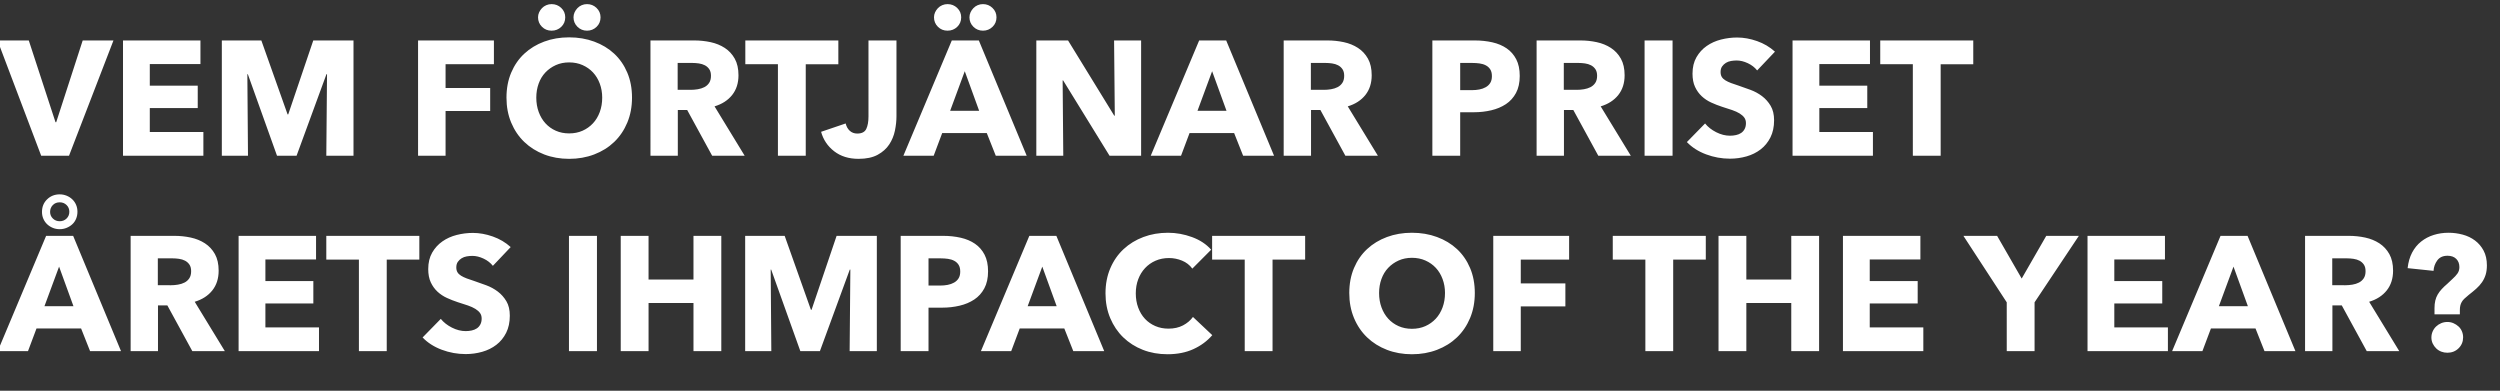
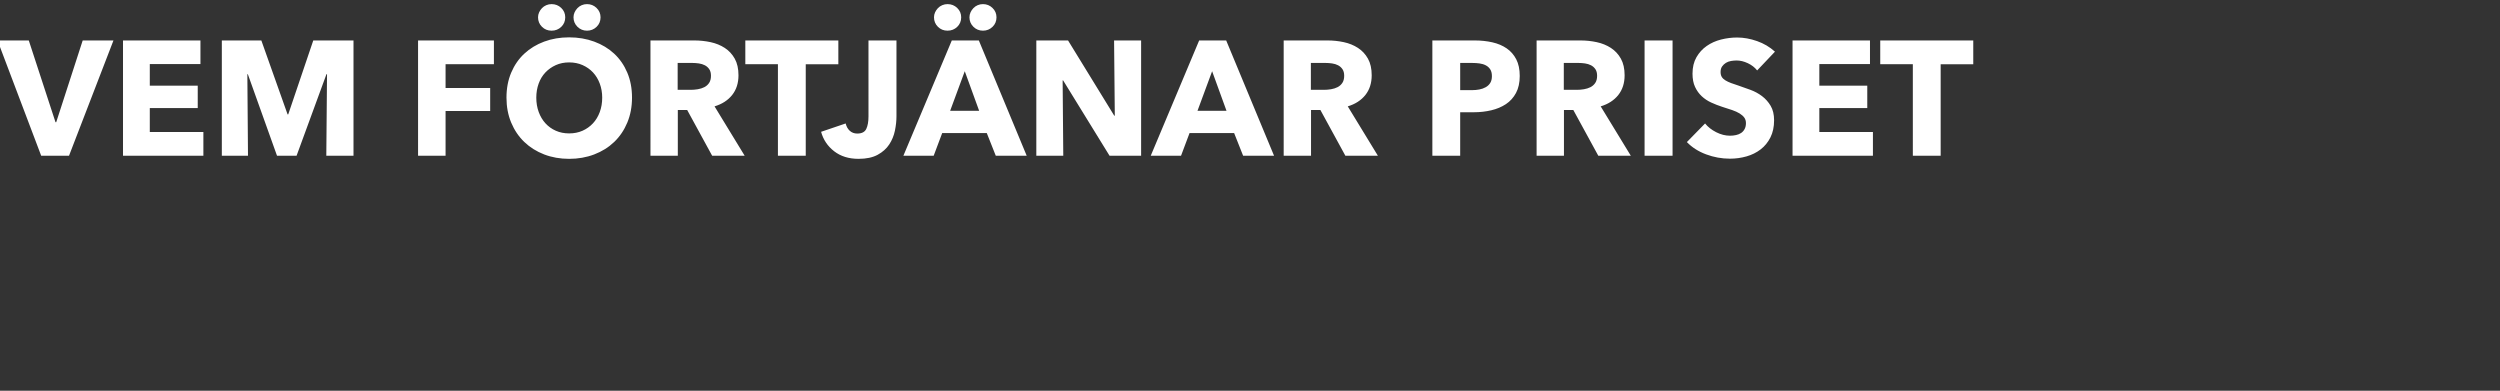
<svg xmlns="http://www.w3.org/2000/svg" width="522" height="81.579" viewBox="0 0 522 81.579">
  <rect x="0" y="0" width="522" height="81.579" fill="#333333" stroke="none" />
  <g fill="#fff">
    <path d="M-.515 8.447H6.01l5.578 17.066h.15l5.528-17.066h6.424l-9.28 24.072H8.6zM25.683 8.447h16.17v4.93H31.277v4.516h10.011v4.665h-10.01v4.997h11.189v4.964H25.683zM46.318 8.447h8.251l5.479 15.44h.133l5.23-15.44h8.4v24.072h-5.678l.15-17.033h-.117l-6.242 17.033H57.84l-6.093-17.033h-.1l.133 17.033h-5.462zM87.291 8.447h15.838v4.964H93.035v4.964h9.314v4.797h-9.314v9.347h-5.744zM105.752 20.383q0-2.888.988-5.22.988-2.333 2.739-3.96 1.751-1.627 4.142-2.515 2.39-.889 5.213-.889 2.822 0 5.238.889 2.415.888 4.167 2.515 1.751 1.627 2.739 3.96.988 2.332.988 5.22 0 2.856-.988 5.222-.988 2.365-2.74 4.042-1.75 1.677-4.166 2.598-2.416.922-5.238.922-2.822 0-5.213-.922-2.39-.921-4.142-2.598-1.751-1.677-2.74-4.042-.987-2.366-.987-5.222zm19.988 0q0-1.56-.506-2.921-.506-1.362-1.411-2.333-.905-.971-2.175-1.536-1.27-.564-2.814-.564-1.527 0-2.78.564-1.254.565-2.176 1.536-.921.971-1.41 2.333-.49 1.36-.49 2.921 0 1.627.506 3.005t1.411 2.366q.905.988 2.158 1.544 1.254.556 2.781.556 1.544 0 2.797-.556 1.254-.556 2.175-1.544.922-.988 1.428-2.366.506-1.378.506-3.005zM112.343 3.616q0-.548.224-1.038t.598-.88q.373-.39.896-.614.523-.224 1.104-.224 1.195 0 2.025.805.83.805.83 1.95 0 1.196-.83 1.993-.83.797-2.025.797-1.195 0-2.009-.814-.813-.813-.813-1.975zm7.404 0q0-.548.224-1.038t.598-.88q.373-.39.888-.614.515-.224 1.112-.224 1.162 0 1.993.805.83.805.83 1.95 0 1.196-.83 1.993-.83.797-1.993.797-1.178 0-2-.814-.822-.813-.822-1.975zM135.817 8.447h9.164q1.744 0 3.395.357 1.652.357 2.956 1.203 1.303.847 2.083 2.242.78 1.394.78 3.47 0 2.456-1.32 4.117-1.32 1.66-3.677 2.374l6.292 10.31h-6.79l-5.213-9.547h-1.959v9.546h-5.71zm8.417 10.31q.714 0 1.47-.125.755-.125 1.36-.432.607-.307.997-.88.39-.572.39-1.502 0-.847-.357-1.37-.357-.523-.913-.813-.556-.29-1.253-.39-.698-.1-1.345-.1h-3.088v5.611zM162.43 13.41h-6.807V8.448h19.424v4.964h-6.807v19.108h-5.81zM171.444 27.522l5.13-1.743q.233.963.863 1.536.631.572 1.561.572 1.428 0 1.884-.98.457-.979.457-2.589V8.447h5.844v15.838q0 1.427-.324 2.996-.324 1.57-1.187 2.88-.863 1.312-2.416 2.159-1.552.847-3.992.847-3.055 0-5.097-1.586-2.042-1.585-2.723-4.059zM198.737 8.447h5.645l9.994 24.072h-6.458l-1.876-4.731h-9.313l-1.777 4.731h-6.325zm5.711 14.692l-3.005-8.267-3.054 8.267zm-9.43-19.523q0-.548.225-1.038.224-.49.597-.88.374-.39.897-.614.523-.224 1.104-.224 1.195 0 2.025.805.83.805.83 1.95 0 1.196-.83 1.993-.83.797-2.025.797-1.195 0-2.009-.814-.813-.813-.813-1.975zm7.405 0q0-.548.224-1.038t.598-.88q.373-.39.888-.614.514-.224 1.112-.224 1.162 0 1.992.805.83.805.83 1.95 0 1.196-.83 1.993-.83.797-1.992.797-1.179 0-2-.814-.822-.813-.822-1.975zM216.385 8.447h6.624l9.645 15.705h.117l-.15-15.705h5.645v24.072h-6.591l-9.696-15.738h-.1l.134 15.738h-5.628zM250.385 8.447h5.644l9.994 24.072h-6.458l-1.876-4.731h-9.313l-1.776 4.731h-6.326zm5.71 14.692l-3.004-8.267-3.055 8.267zM268.032 8.447h9.164q1.743 0 3.395.357t2.955 1.203q1.304.847 2.084 2.242.78 1.394.78 3.47 0 2.456-1.32 4.117-1.32 1.66-3.677 2.374l6.292 10.31h-6.79l-5.213-9.547h-1.959v9.546h-5.71zm8.417 10.31q.714 0 1.47-.125.755-.125 1.36-.432.607-.307.997-.88.39-.572.39-1.502 0-.847-.357-1.37-.357-.523-.913-.813-.556-.29-1.253-.39-.698-.1-1.345-.1h-3.088v5.611zM299.077 8.447h8.832q1.976 0 3.694.39t2.988 1.262q1.27.871 2 2.282.731 1.412.731 3.47 0 2.109-.78 3.561-.78 1.453-2.108 2.333-1.329.88-3.063 1.286-1.735.407-3.595.407h-2.888v9.081h-5.81zm8.251 10.376q.814 0 1.56-.141.748-.141 1.345-.482.598-.34.938-.896.34-.556.34-1.403 0-.863-.34-1.403t-.921-.847q-.581-.307-1.312-.406-.73-.1-1.51-.1h-2.54v5.678zM320.842 8.447h9.164q1.743 0 3.395.357t2.955 1.203q1.303.847 2.083 2.242.78 1.394.78 3.47 0 2.456-1.32 4.117-1.319 1.66-3.676 2.374l6.292 10.31h-6.79l-5.213-9.547h-1.96v9.546h-5.71zm8.417 10.31q.714 0 1.469-.125.755-.125 1.361-.432t.996-.88q.39-.572.39-1.502 0-.847-.356-1.37-.357-.523-.913-.813-.557-.29-1.254-.39-.697-.1-1.345-.1h-3.087v5.611zM343.387 8.447h5.843v24.072h-5.843zM352.219 29.664l3.802-3.885q.88 1.096 2.324 1.826t2.872.73q.647 0 1.262-.132.614-.133 1.07-.44.457-.307.73-.822.275-.515.275-1.229 0-.68-.34-1.153-.341-.473-.972-.864-.63-.39-1.56-.713-.93-.324-2.125-.69-1.162-.381-2.266-.888-1.104-.506-1.968-1.311-.863-.805-1.394-1.943-.532-1.137-.532-2.764 0-2.008.822-3.436t2.142-2.35q1.32-.92 2.988-1.344 1.669-.423 3.379-.423 2.025 0 4.15.747 2.125.747 3.735 2.208l-3.718 3.918q-.748-.947-1.951-1.511-1.204-.565-2.333-.565-.564 0-1.162.1-.597.1-1.07.39-.474.29-.797.747-.324.457-.324 1.17 0 .615.249 1.022.249.406.747.714.498.307 1.179.564.68.257 1.527.523 1.228.415 2.548.905 1.32.49 2.408 1.311 1.087.822 1.8 2.026.715 1.203.715 3.013 0 2.058-.764 3.577-.764 1.52-2.05 2.507-1.287.988-2.955 1.461-1.669.473-3.445.473-2.573 0-4.989-.904-2.416-.905-4.01-2.565zM374.282 8.447h16.17v4.93h-10.575v4.516h10.01v4.665h-10.01v4.997h11.19v4.964h-16.785zM399.4 13.41h-6.806V8.448h19.424v4.964h-6.807v19.108h-5.81z" />
  </g>
  <g fill="#fff">
-     <path d="M9.629 49.247h5.644l9.995 24.072H18.81l-1.876-4.731H7.62l-1.776 4.731H-.481zm5.71 14.692l-3.004-8.267-3.055 8.267zM8.767 44.25q0-1.593 1.07-2.63 1.071-1.038 2.632-1.038.747 0 1.428.274.68.274 1.195.763.514.49.797 1.154.282.664.282 1.445 0 .78-.282 1.46-.283.681-.797 1.154-.515.473-1.195.747-.681.274-1.428.274-.78 0-1.445-.274-.664-.274-1.17-.747-.506-.473-.797-1.137-.29-.664-.29-1.444zm5.71-.032q0-.847-.58-1.412-.582-.564-1.428-.564-.88 0-1.445.581-.564.581-.564 1.428 0 .813.581 1.378.581.564 1.428.564.846 0 1.428-.564.58-.565.58-1.411zM27.276 49.247h9.164q1.744 0 3.395.357 1.652.357 2.956 1.203 1.303.847 2.083 2.242.78 1.394.78 3.47 0 2.456-1.32 4.117-1.32 1.66-3.677 2.374l6.292 10.31h-6.79l-5.213-9.547h-1.959v9.546h-5.71zm8.417 10.31q.714 0 1.47-.125.755-.125 1.36-.432.607-.307.997-.88.39-.572.39-1.502 0-.847-.357-1.37-.357-.523-.913-.813-.556-.29-1.253-.39-.698-.1-1.345-.1h-3.088v5.611zM49.821 49.247h16.17v4.93H55.416v4.516h10.01v4.665h-10.01v4.997h11.19v4.964H49.82zM74.94 54.21h-6.807v-4.963h19.424v4.964H80.75v19.108h-5.81zM88.237 70.464l3.802-3.885q.88 1.096 2.324 1.826 1.445.73 2.872.73.648 0 1.262-.132.614-.133 1.07-.44.457-.307.731-.822.274-.515.274-1.229 0-.68-.34-1.153t-.971-.864q-.631-.39-1.56-.713-.93-.324-2.126-.69-1.162-.381-2.266-.888-1.104-.506-1.967-1.311-.863-.805-1.395-1.943-.531-1.137-.531-2.764 0-2.008.822-3.436t2.141-2.35q1.32-.92 2.989-1.344 1.668-.423 3.378-.423 2.025 0 4.15.747 2.125.747 3.736 2.208l-3.719 3.918q-.747-.947-1.95-1.511-1.204-.565-2.333-.565-.565 0-1.162.1-.598.1-1.071.39-.473.29-.797.747-.324.457-.324 1.17 0 .615.25 1.022.248.406.746.714.499.307 1.18.564.68.257 1.527.523 1.228.415 2.548.905 1.32.49 2.407 1.311 1.087.822 1.801 2.026.714 1.203.714 3.013 0 2.058-.763 3.577-.764 1.52-2.05 2.507-1.287.988-2.956 1.461-1.668.473-3.445.473-2.573 0-4.988-.904-2.416-.905-4.01-2.565zM118.8 49.247h5.845v24.072H118.8zM129.608 49.247h5.81v9.114h9.38v-9.114h5.811v24.072h-5.81V63.26h-9.38v10.06h-5.81zM155.59 49.247h8.25l5.48 15.44h.132l5.23-15.44h8.4v24.072h-5.678l.15-17.033h-.117l-6.242 17.033h-4.084l-6.092-17.033h-.1l.133 17.033h-5.462zM188.063 49.247h8.832q1.975 0 3.693.39 1.719.39 2.989 1.262 1.27.871 2 2.282.73 1.412.73 3.47 0 2.109-.78 3.561-.78 1.453-2.108 2.333-1.328.88-3.063 1.286-1.735.407-3.594.407h-2.889v9.081h-5.81zm8.25 10.376q.814 0 1.561-.141t1.345-.482q.597-.34.938-.896.34-.556.34-1.403 0-.863-.34-1.403t-.922-.847q-.58-.307-1.311-.406-.73-.1-1.51-.1h-2.541v5.678zM214.924 49.247h5.644l9.994 24.072h-6.458l-1.875-4.731h-9.314l-1.776 4.731h-6.326zm5.71 14.692l-3.004-8.267-3.055 8.267zM230.828 61.25q0-2.889 1.005-5.238 1.004-2.35 2.772-3.993 1.768-1.643 4.142-2.531 2.374-.889 5.13-.889 2.557 0 5.022.905 2.465.905 3.993 2.632l-3.935 3.95q-.83-1.128-2.15-1.668-1.32-.54-2.714-.54-1.544 0-2.814.557-1.27.556-2.192 1.544-.921.988-1.427 2.332-.507 1.345-.507 2.939 0 1.627.507 2.988.506 1.361 1.41 2.333.906.97 2.159 1.51 1.253.54 2.748.54 1.743 0 3.038-.68 1.295-.681 2.075-1.76l4.034 3.801q-1.594 1.843-3.935 2.914-2.34 1.07-5.412 1.07-2.789 0-5.146-.92-2.358-.922-4.092-2.599-1.735-1.677-2.723-4.026-.988-2.349-.988-5.171zM259.897 54.21h-6.806v-4.963h19.424v4.964h-6.807v19.108h-5.81zM281.729 61.183q0-2.888.987-5.22.988-2.333 2.74-3.96 1.751-1.627 4.142-2.515 2.39-.889 5.213-.889 2.822 0 5.237.889 2.416.888 4.167 2.515 1.752 1.627 2.74 3.96.987 2.332.987 5.22 0 2.856-.987 5.222-.988 2.365-2.74 4.042-1.751 1.677-4.167 2.598-2.415.922-5.237.922-2.823 0-5.213-.922-2.391-.921-4.142-2.598-1.752-1.677-2.74-4.042-.987-2.366-.987-5.222zm19.988 0q0-1.56-.507-2.921-.506-1.362-1.41-2.333-.905-.971-2.175-1.536-1.27-.564-2.814-.564-1.528 0-2.781.564-1.254.565-2.175 1.536-.921.971-1.411 2.333-.49 1.36-.49 2.921 0 1.627.506 3.005.507 1.378 1.412 2.366.904.988 2.158 1.544 1.253.556 2.78.556 1.544 0 2.798-.556 1.253-.556 2.175-1.544.921-.988 1.427-2.366.507-1.378.507-3.005zM311.794 49.247h15.838v4.964h-10.094v4.964h9.314v4.797h-9.314v9.347h-5.744zM343.553 54.21h-6.807v-4.963h19.424v4.964h-6.807v19.108h-5.81zM358.826 49.247h5.81v9.114h9.38v-9.114h5.811v24.072h-5.81V63.26h-9.38v10.06h-5.81zM384.808 49.247h16.17v4.93h-10.576v4.516h10.011v4.665h-10.01v4.997h11.189v4.964h-16.784zM419.007 63.126l-9.048-13.88h7.039l5.13 8.916 5.13-8.915h6.806l-9.247 13.879v10.193h-5.81zM435.874 49.247h16.17v4.93h-10.575v4.516h10.01v4.665h-10.01v4.997h11.19v4.964h-16.785zM463.648 49.247h5.645l9.994 24.072h-6.458l-1.876-4.731h-9.313l-1.777 4.731h-6.325zm5.711 14.692l-3.005-8.267-3.054 8.267zM481.296 49.247h9.164q1.743 0 3.395.357t2.955 1.203q1.303.847 2.084 2.242.78 1.394.78 3.47 0 2.456-1.32 4.117-1.32 1.66-3.677 2.374l6.292 10.31h-6.79l-5.213-9.547h-1.96v9.546h-5.71zm8.417 10.31q.714 0 1.47-.125.755-.125 1.36-.432.606-.307.997-.88.39-.572.39-1.502 0-.847-.357-1.37-.357-.523-.913-.813-.556-.29-1.254-.39-.697-.1-1.344-.1h-3.088v5.611zM508.323 64.338q0-.88.166-1.577.166-.698.507-1.279.34-.58.838-1.12.498-.54 1.179-1.121l1.112-1.046q.581-.515.988-1.079.407-.564.407-1.345 0-1.079-.665-1.726-.664-.648-1.81-.648-1.427 0-2.14.971-.715.972-.781 2.184l-5.412-.565q.2-1.843.93-3.237.73-1.395 1.892-2.316 1.162-.922 2.623-1.378 1.461-.457 3.088-.457 1.527 0 2.972.39 1.444.39 2.565 1.23 1.12.837 1.801 2.124.68 1.287.68 3.063 0 1.112-.265 1.967-.266.855-.764 1.57-.498.713-1.195 1.336-.697.622-1.577 1.303-.548.448-.905.788t-.556.698q-.2.357-.29.747-.092.39-.092.938v.88h-5.296zm-.647 6.126q0-.648.257-1.245.257-.598.714-1.038.457-.44 1.07-.697.615-.258 1.296-.258.68 0 1.27.258.59.257 1.054.68.465.424.714 1.021.249.598.249 1.245 0 1.362-.946 2.291-.947.93-2.341.93-.681 0-1.279-.232-.597-.233-1.054-.673-.456-.44-.73-1.02-.274-.582-.274-1.262z" />
-   </g>
+     </g>
</svg>